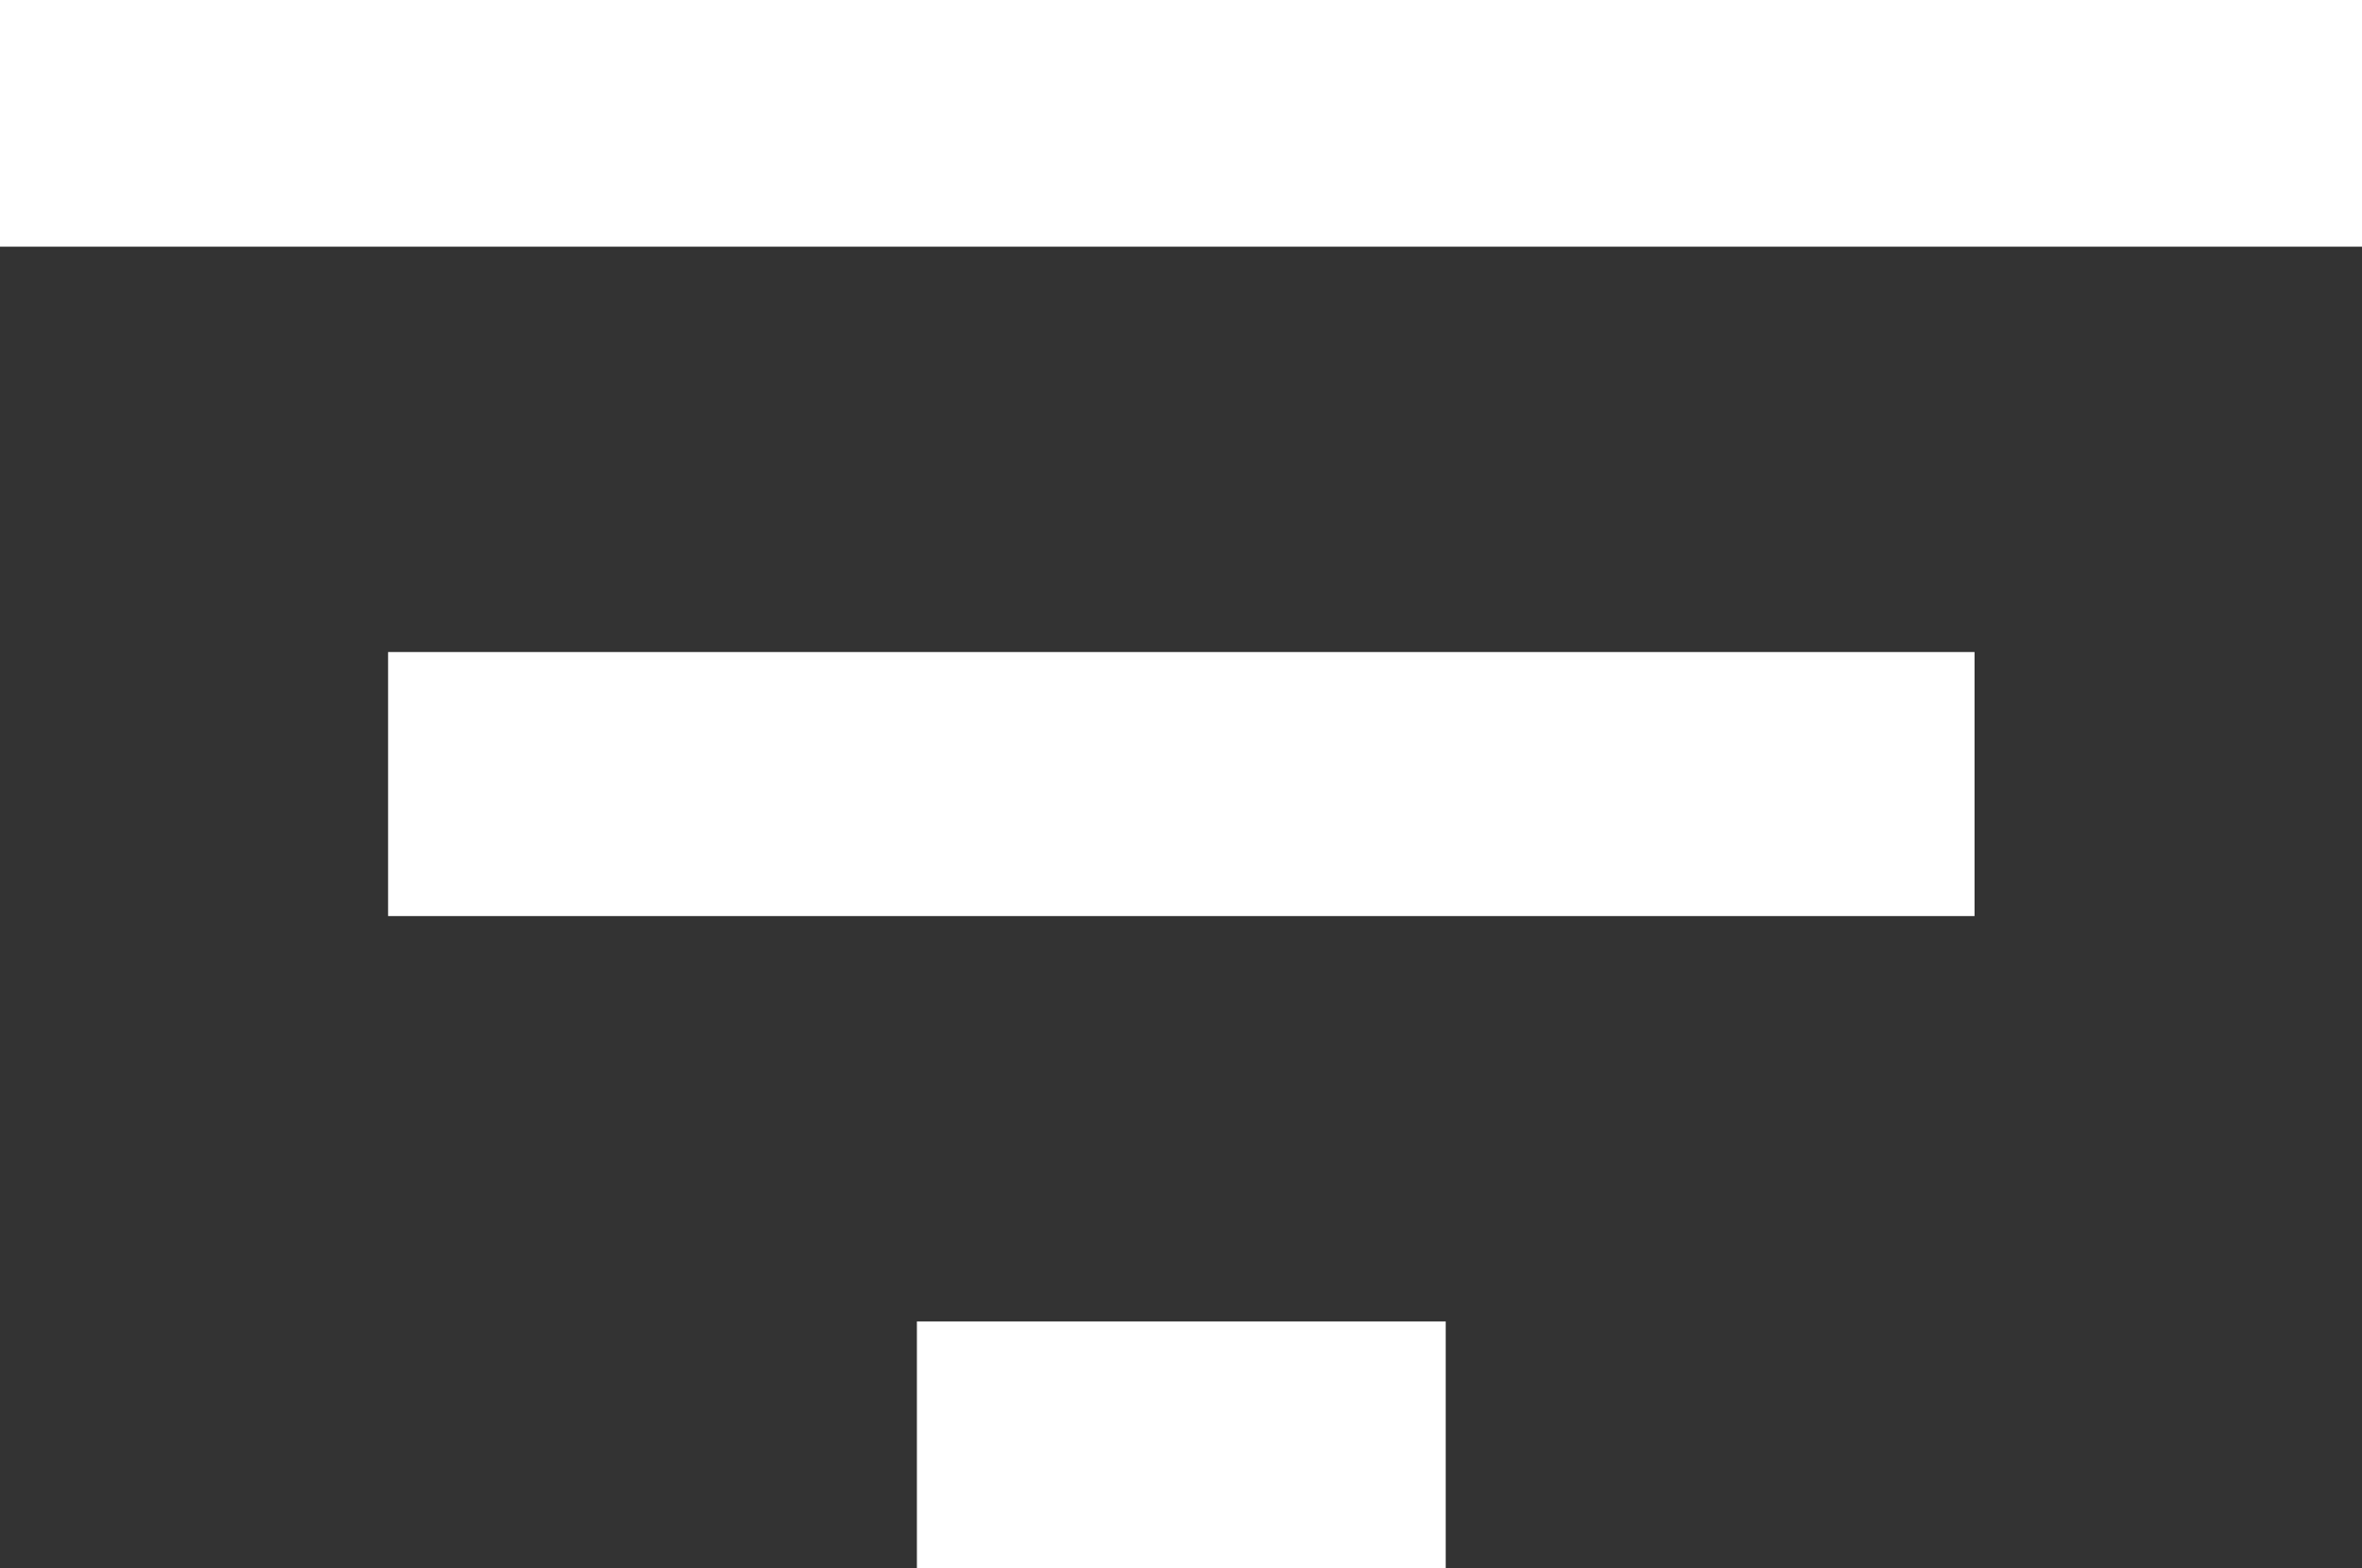
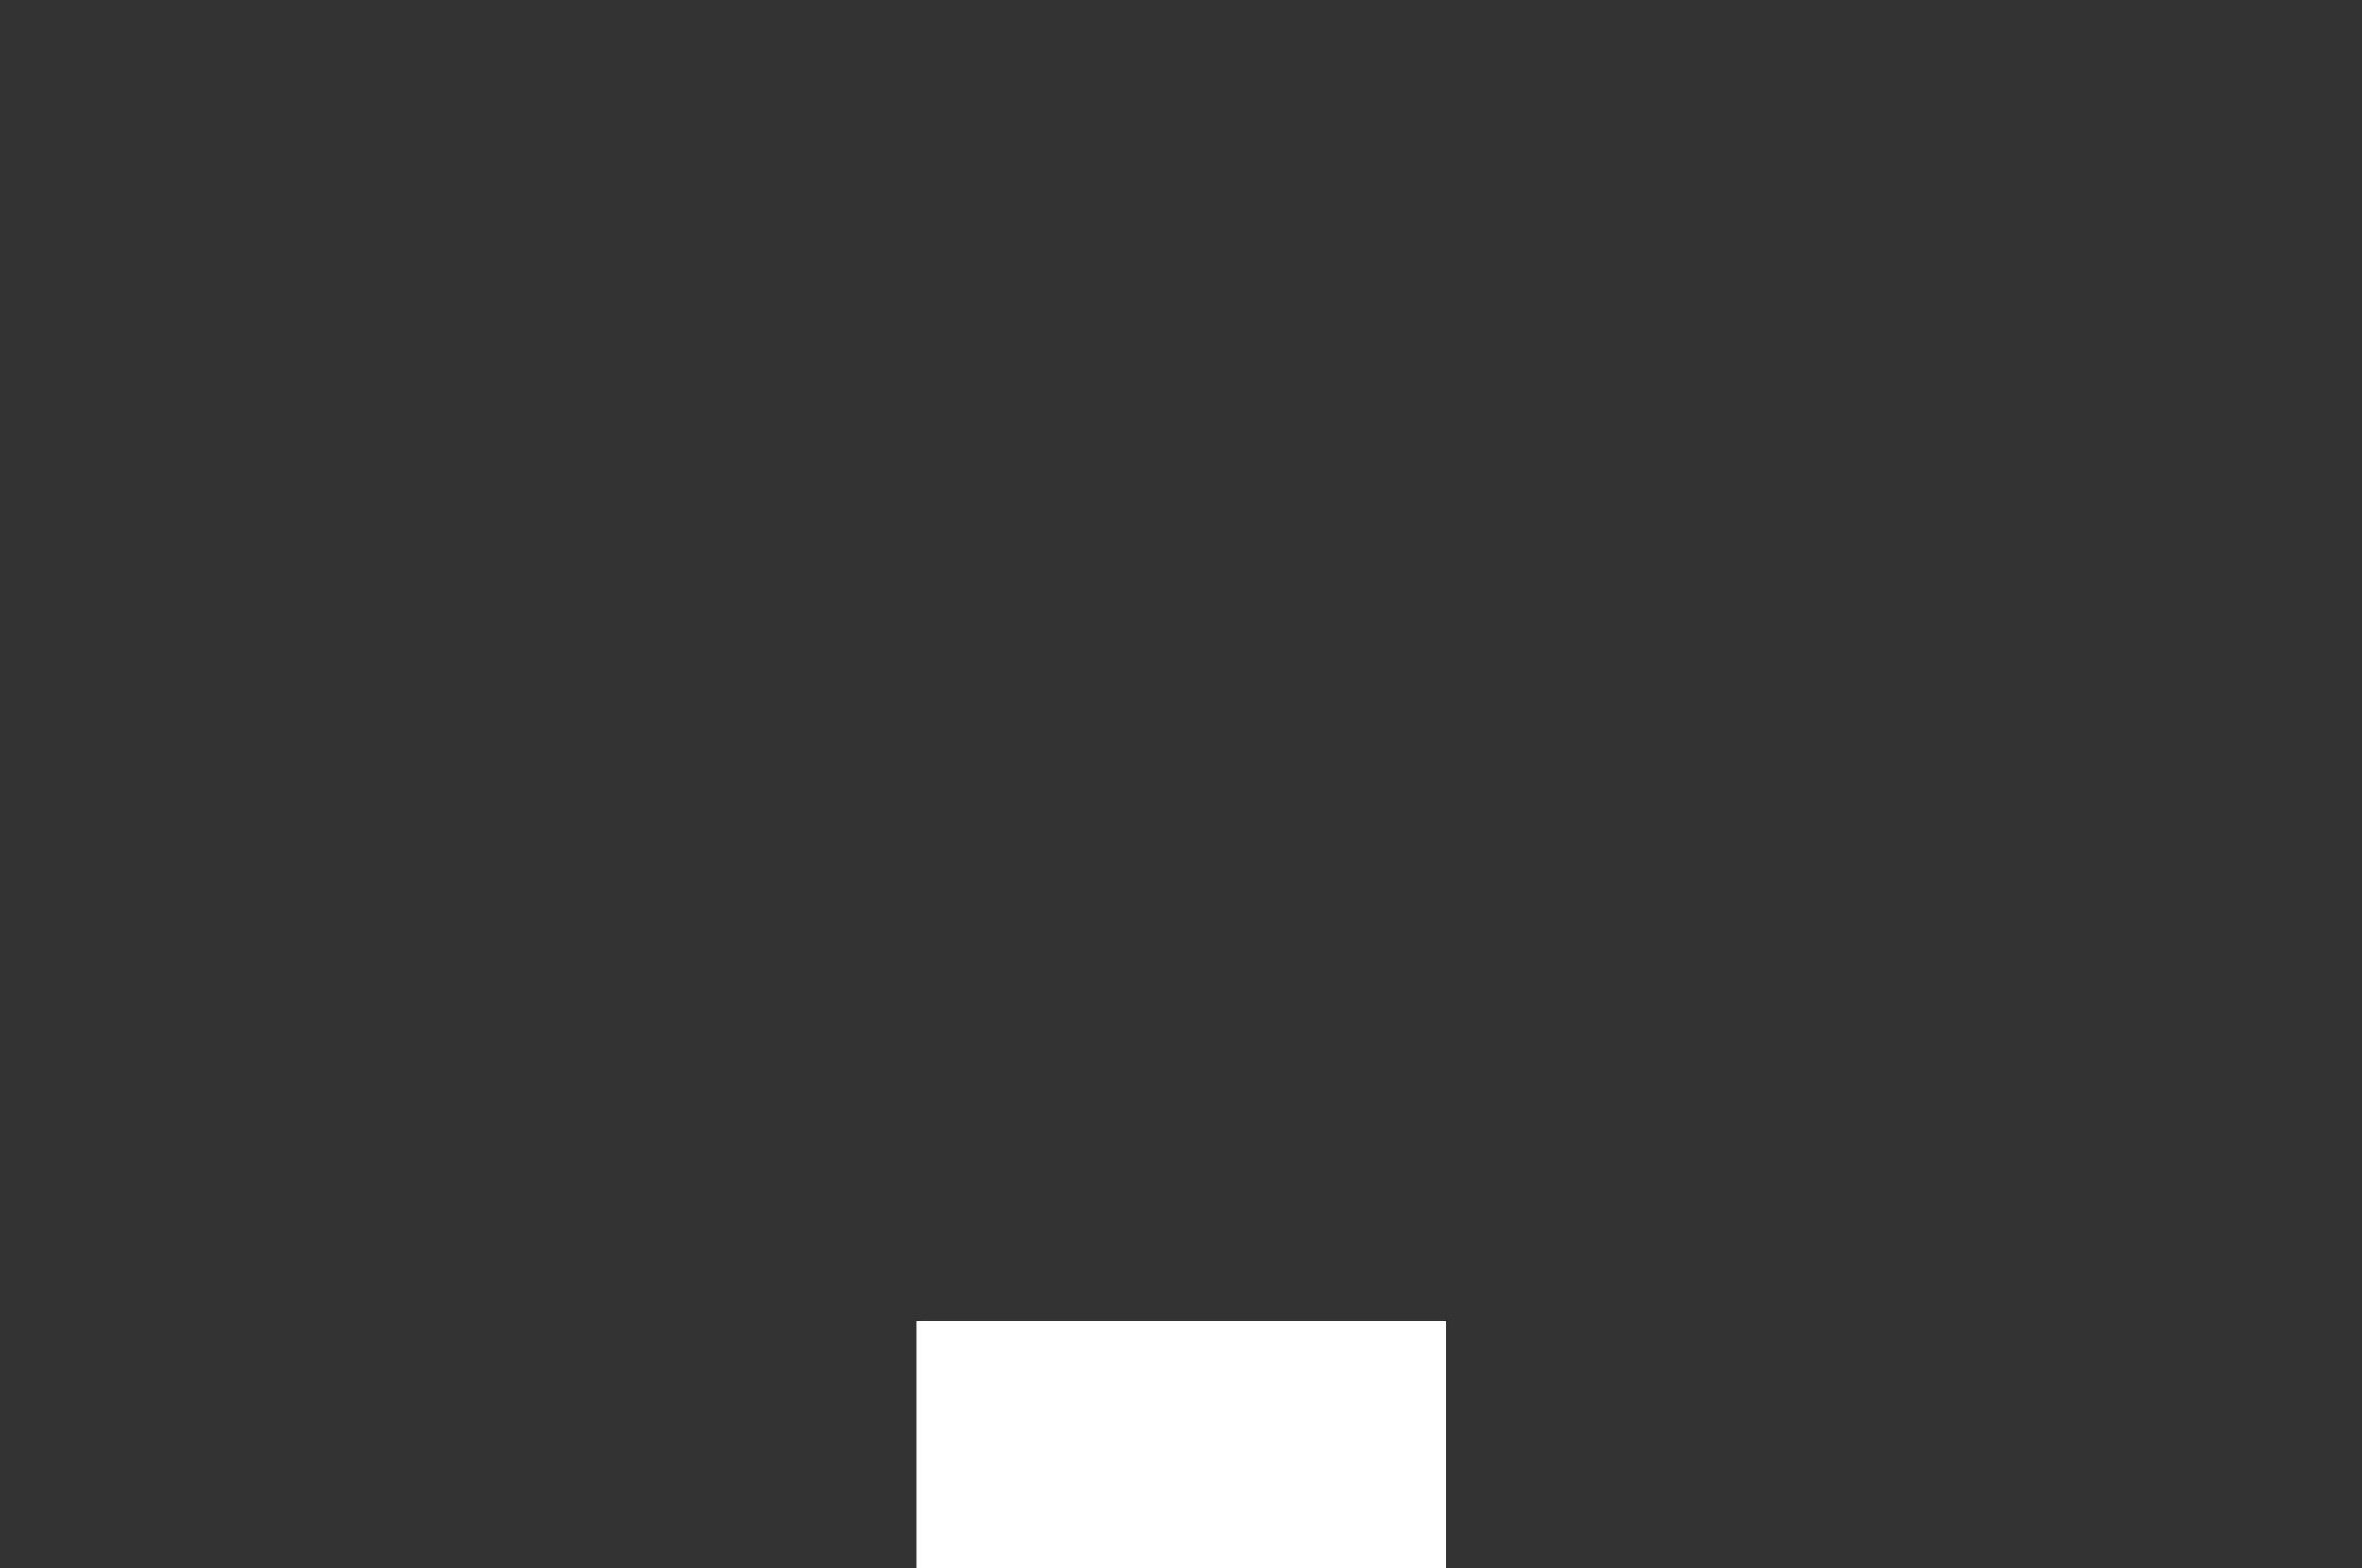
<svg xmlns="http://www.w3.org/2000/svg" width="381" height="253" viewBox="0 0 381 253">
  <rect x="0" y="0" width="381" height="253" fill="#333333" stroke="none" />
  <g id="filter-icon-1" transform="translate(-9.5 -73.5)">
-     <rect id="Rectangle_2" data-name="Rectangle 2" width="381" height="39.8" transform="translate(9.5 73.5)" fill="#fff" />
-     <rect id="Rectangle_3" data-name="Rectangle 3" width="255.9" height="42.6" transform="translate(72.1 178.7)" fill="#fff" />
    <rect id="Rectangle_4" data-name="Rectangle 4" width="85.3" height="39.8" transform="translate(157.4 286.7)" fill="#fff" />
  </g>
</svg>